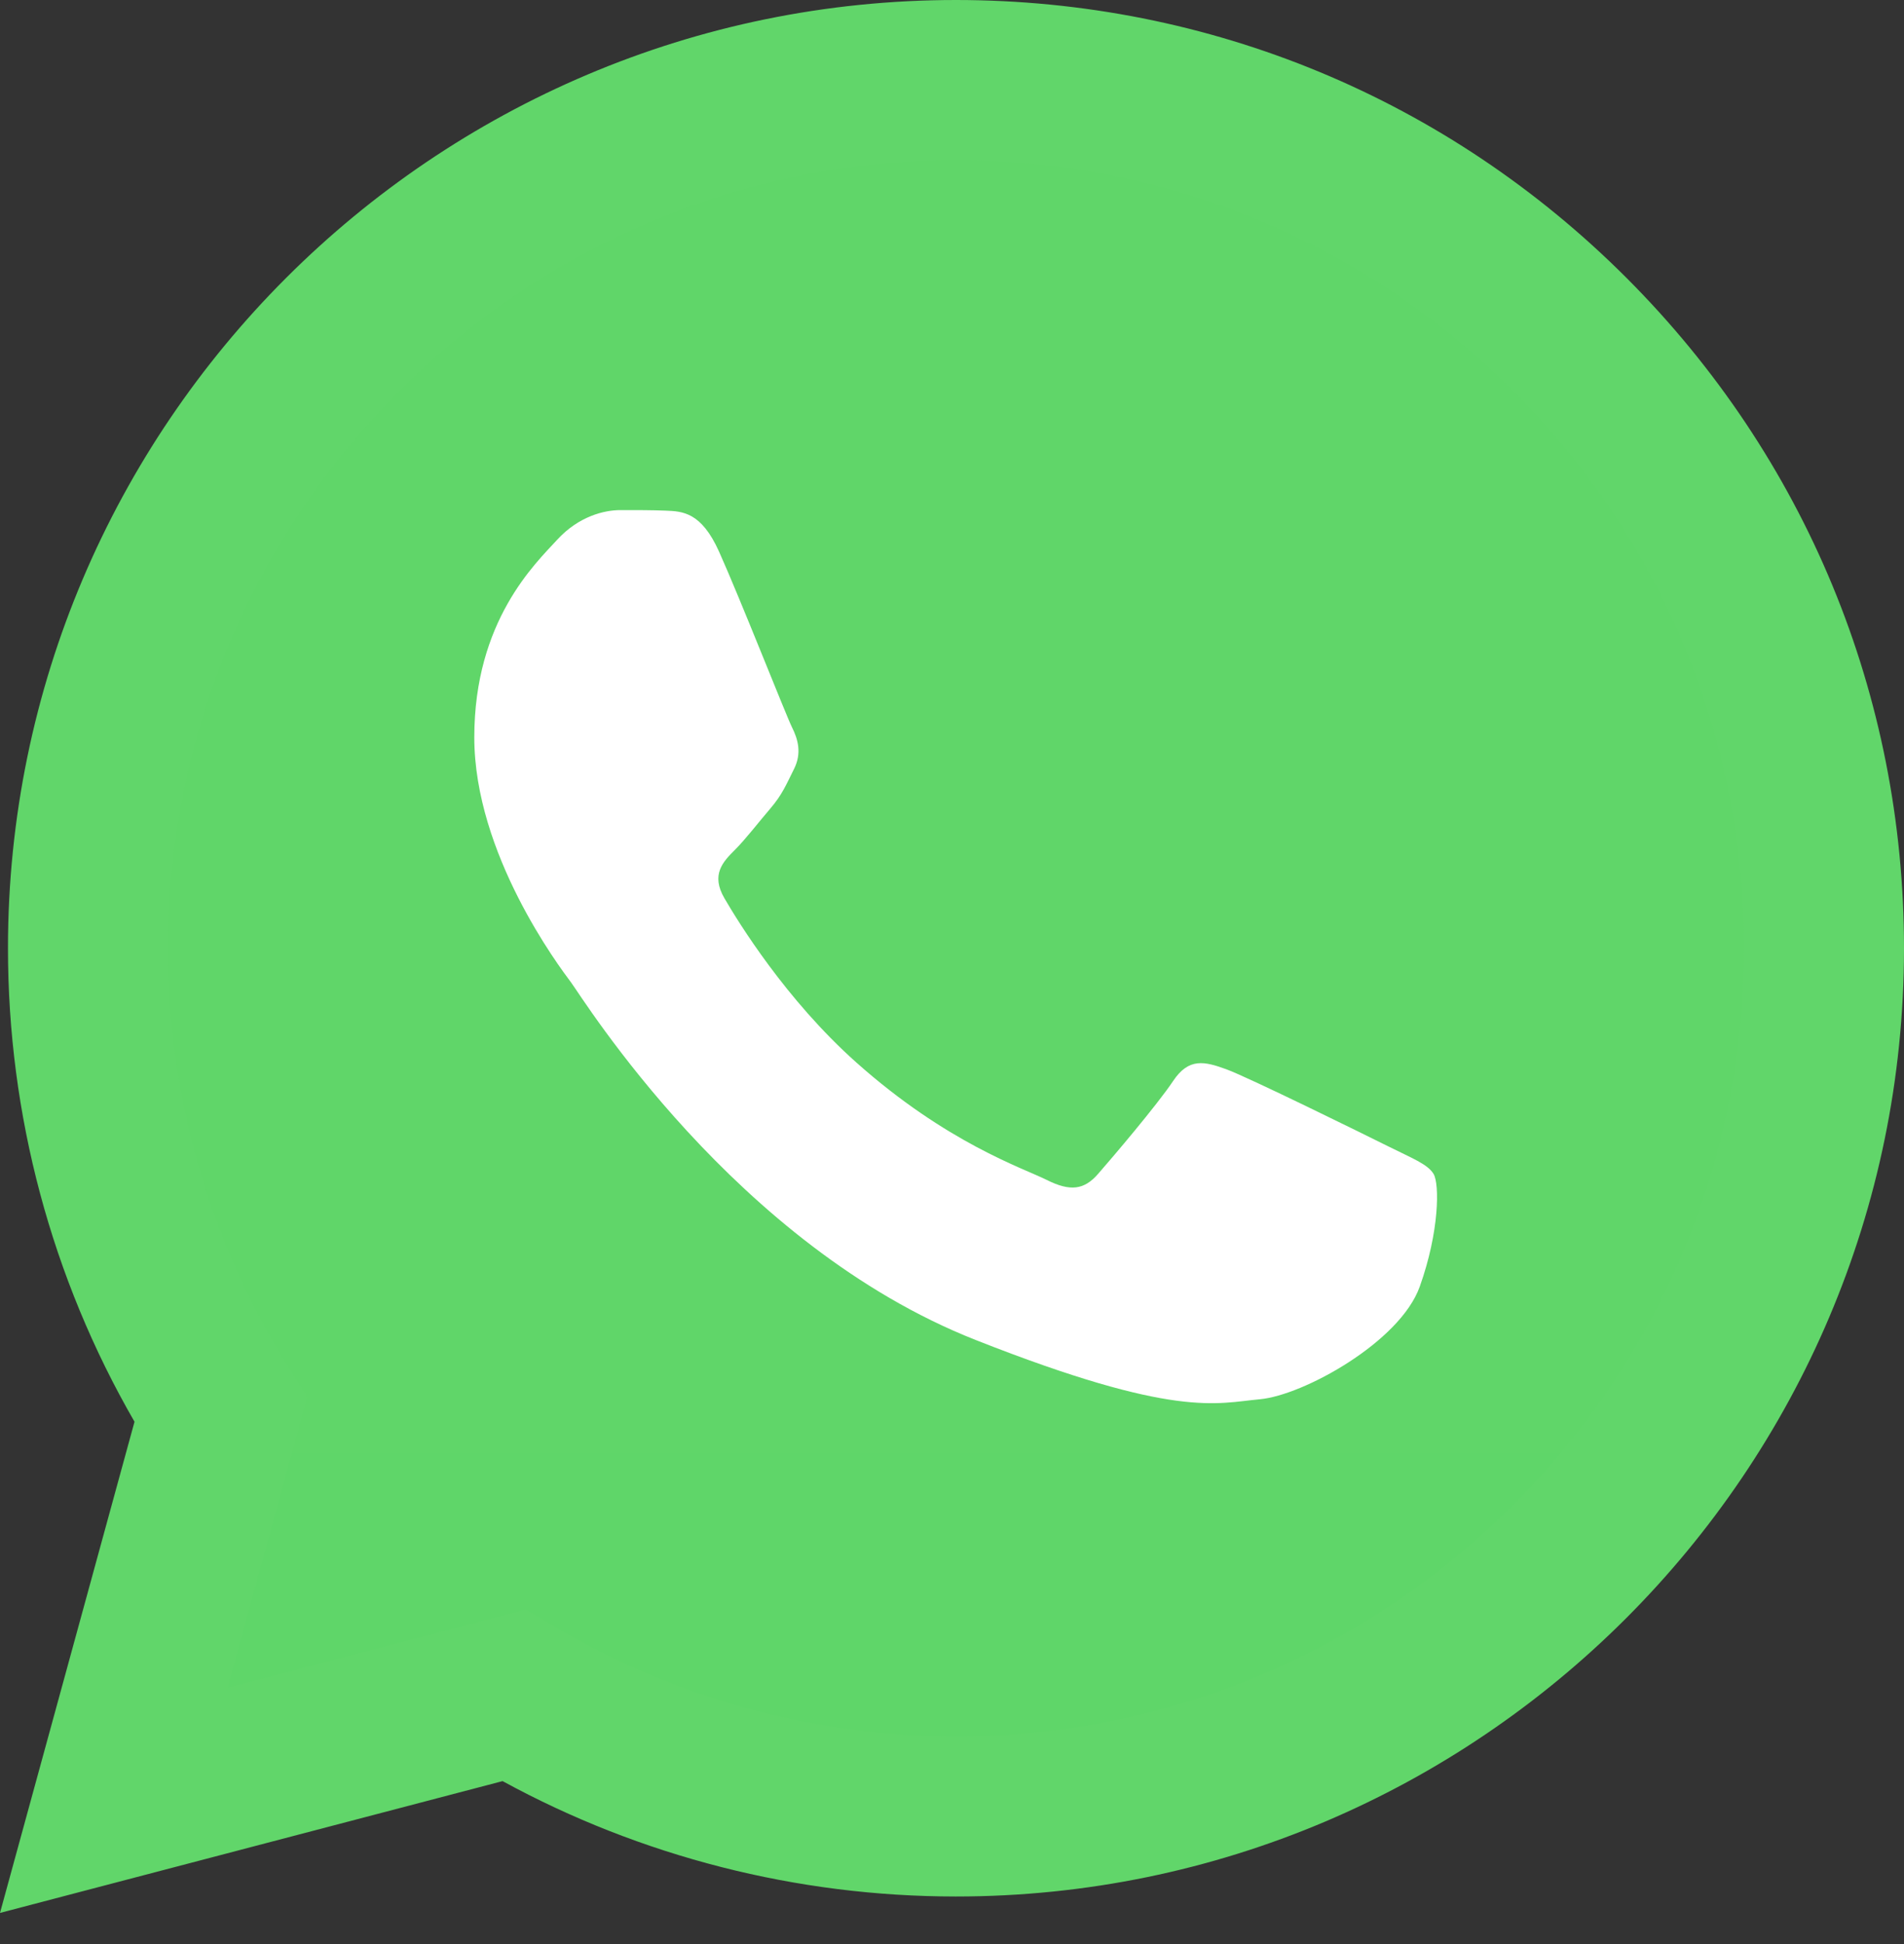
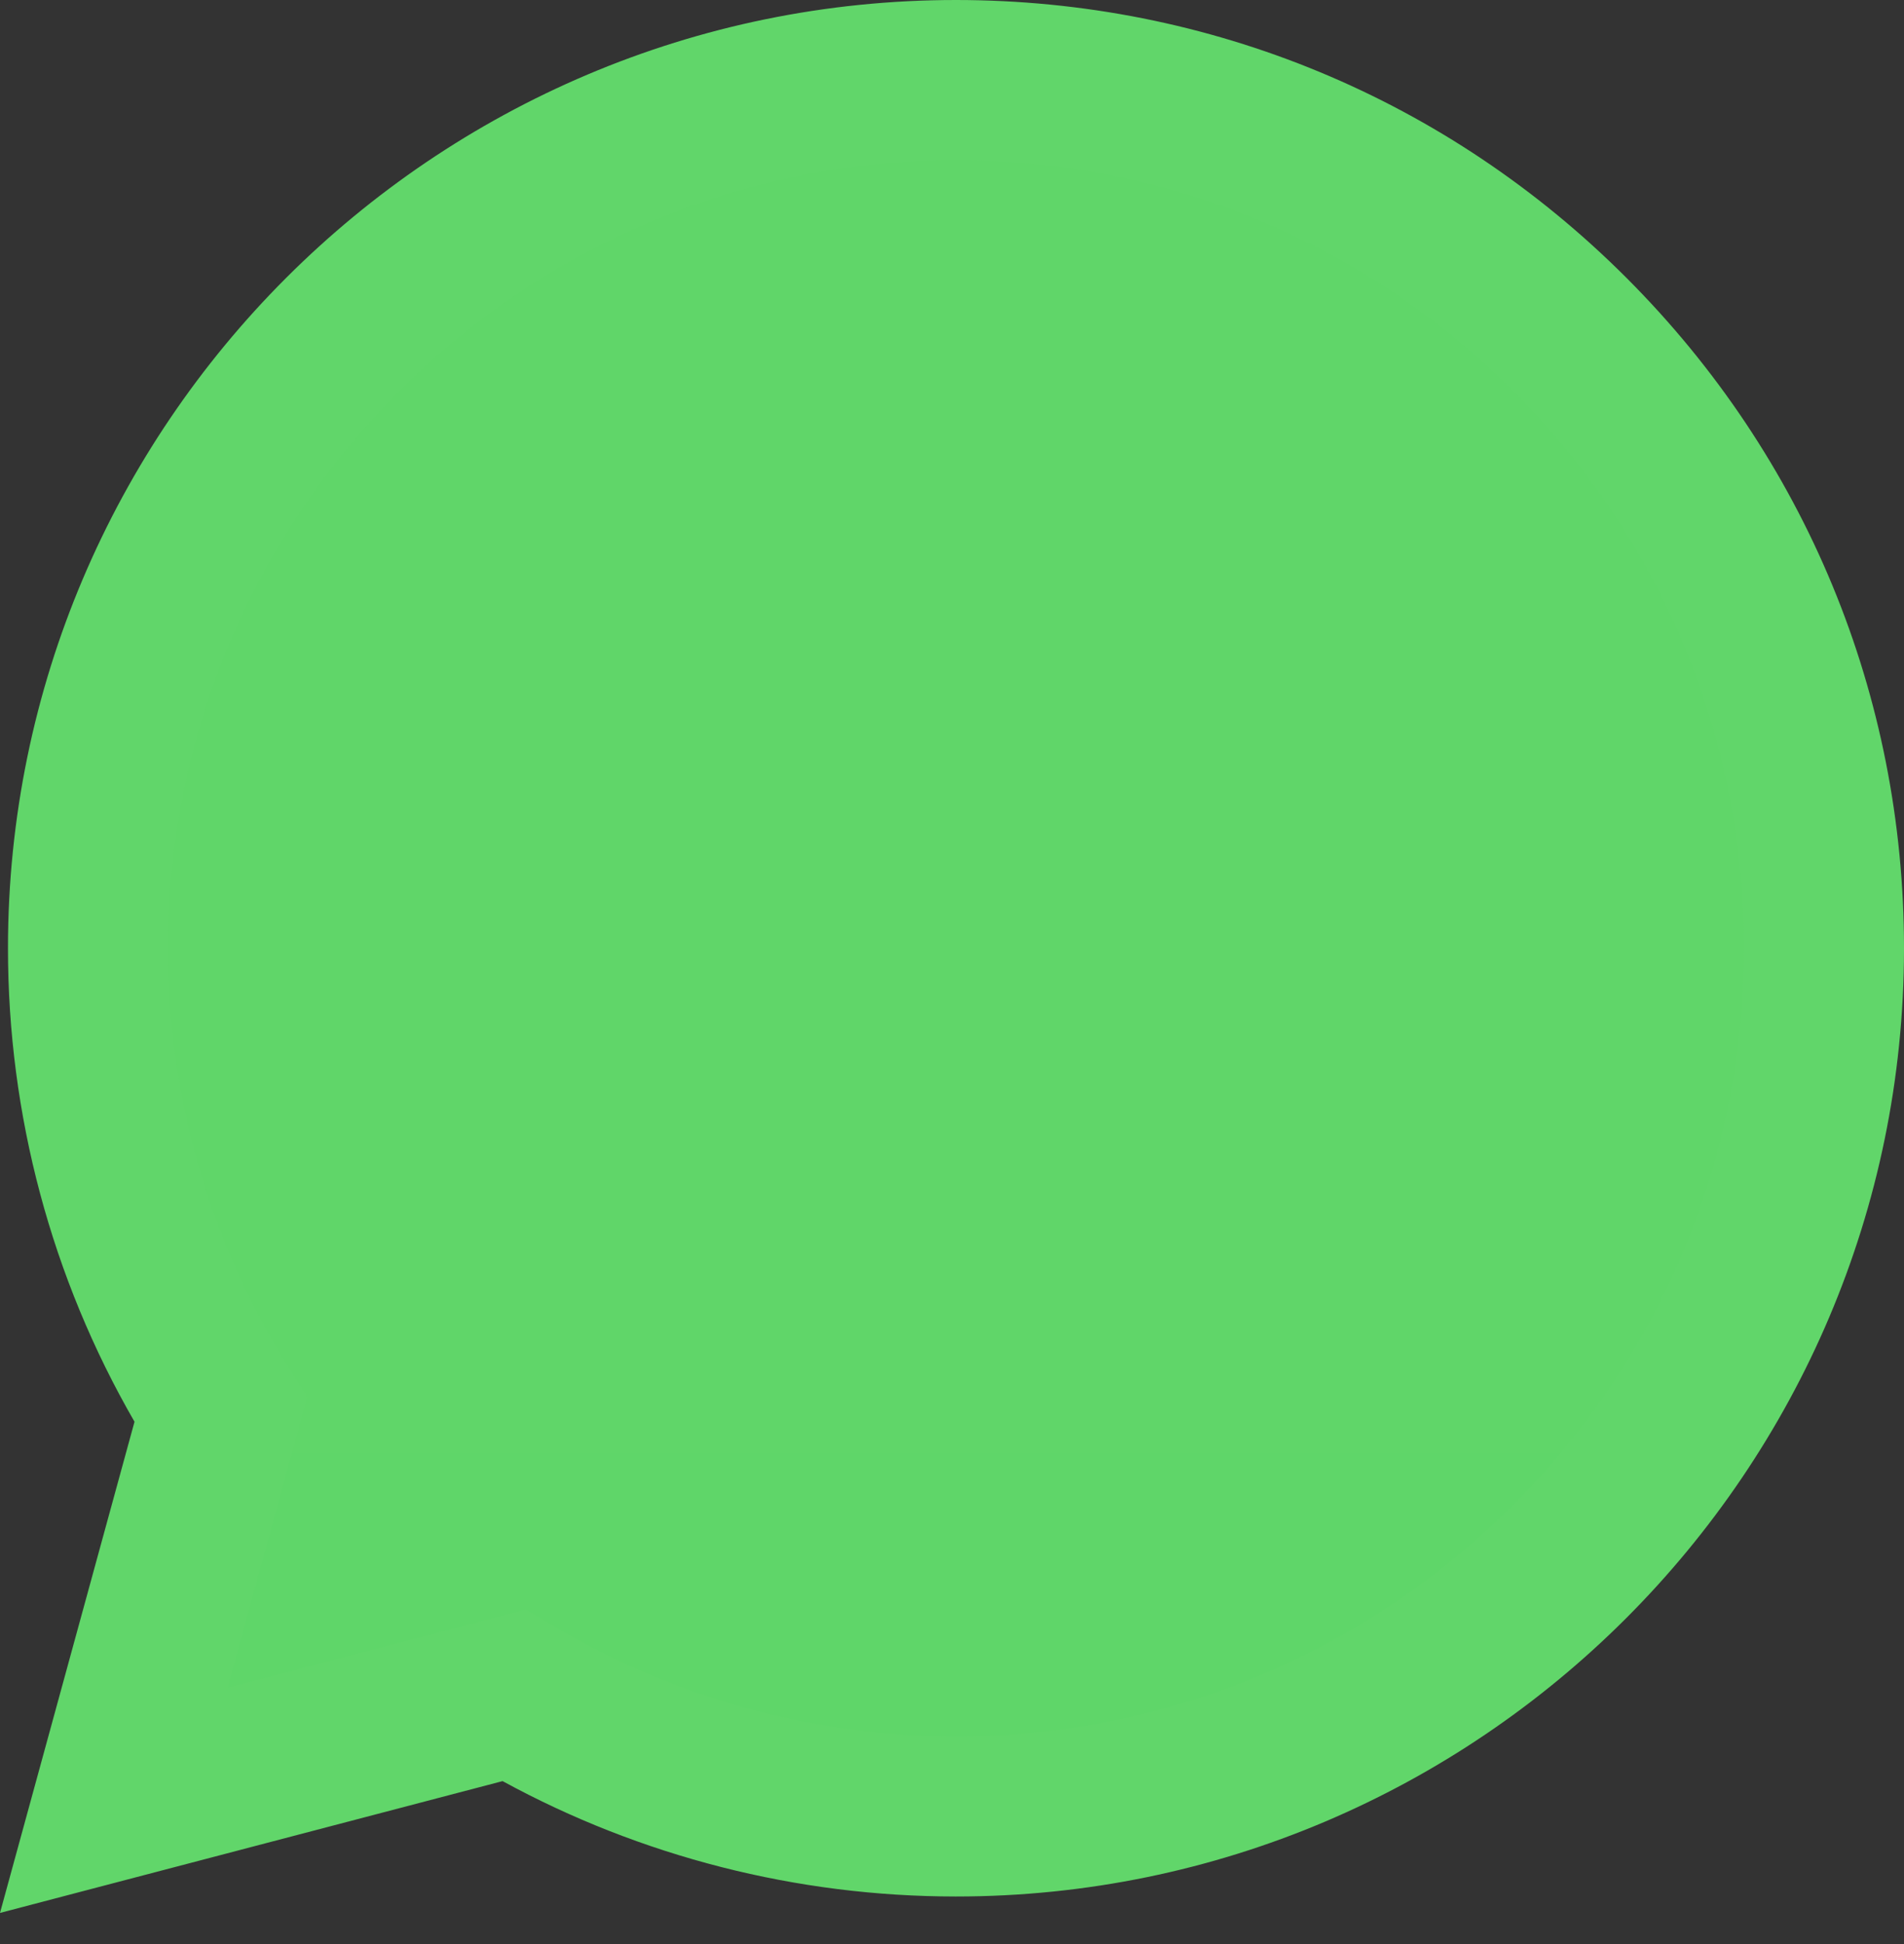
<svg xmlns="http://www.w3.org/2000/svg" width="48" height="49" viewBox="0 0 48 49" fill="none">
  <rect x="0" y="0" width="48" height="49" fill="#333333" stroke="none" />
  <g clip-path="url(#clip0_92_318)">
    <path d="M1.024 23.898C1.023 27.963 2.085 31.931 4.104 35.429L0.831 47.381L13.062 44.174C16.445 46.016 20.235 46.98 24.087 46.981H24.097C36.812 46.981 47.163 36.634 47.169 23.916C47.171 17.754 44.773 11.959 40.417 7.599C36.061 3.24 30.268 0.838 24.096 0.835C11.379 0.835 1.03 11.181 1.024 23.898" fill="url(#paint0_linear_92_318)" />
    <path d="M0.201 23.89C0.199 28.101 1.299 32.212 3.391 35.835L0 48.215L12.67 44.893C16.16 46.796 20.091 47.8 24.09 47.801H24.101C37.272 47.801 47.994 37.082 48 23.91C48.002 17.526 45.518 11.522 41.006 7.006C36.494 2.491 30.494 0.003 24.101 0C10.927 0 0.206 10.717 0.201 23.89ZM7.746 35.211L7.273 34.46C5.284 31.298 4.234 27.644 4.236 23.892C4.24 12.943 13.151 4.035 24.108 4.035C29.414 4.037 34.401 6.106 38.152 9.859C41.902 13.612 43.966 18.602 43.965 23.908C43.96 34.857 35.049 43.766 24.101 43.766H24.093C20.528 43.764 17.031 42.807 13.982 40.998L13.257 40.568L5.738 42.539L7.746 35.211Z" fill="#61D66A" />
-     <path d="M18.127 13.903C17.68 12.908 17.209 12.888 16.784 12.871C16.435 12.856 16.037 12.857 15.639 12.857C15.241 12.857 14.594 13.007 14.047 13.604C13.499 14.202 11.957 15.646 11.957 18.584C11.957 21.522 14.097 24.362 14.395 24.76C14.694 25.159 18.526 31.381 24.596 33.774C29.64 35.763 30.667 35.368 31.762 35.268C32.857 35.169 35.295 33.824 35.792 32.429C36.29 31.035 36.29 29.84 36.141 29.59C35.992 29.341 35.593 29.192 34.996 28.893C34.399 28.595 31.463 27.15 30.916 26.951C30.368 26.752 29.97 26.652 29.572 27.25C29.174 27.847 28.03 29.192 27.681 29.59C27.333 29.989 26.985 30.039 26.388 29.74C25.79 29.441 23.867 28.811 21.585 26.777C19.81 25.194 18.611 23.239 18.263 22.641C17.915 22.044 18.226 21.721 18.525 21.423C18.794 21.155 19.123 20.726 19.422 20.377C19.719 20.029 19.819 19.78 20.018 19.381C20.217 18.983 20.117 18.634 19.968 18.335C19.819 18.037 18.658 15.083 18.127 13.903Z" fill="white" />
  </g>
  <defs>
    <linearGradient id="paint0_linear_92_318" x1="2317.7" y1="4655.43" x2="2317.7" y2="0.835" gradientUnits="userSpaceOnUse">
      <stop stop-color="#1FAF38" />
      <stop offset="1" stop-color="#60D669" />
    </linearGradient>
    <clipPath id="clip0_92_318">
      <rect width="48" height="48.375" fill="white" />
    </clipPath>
  </defs>
</svg>